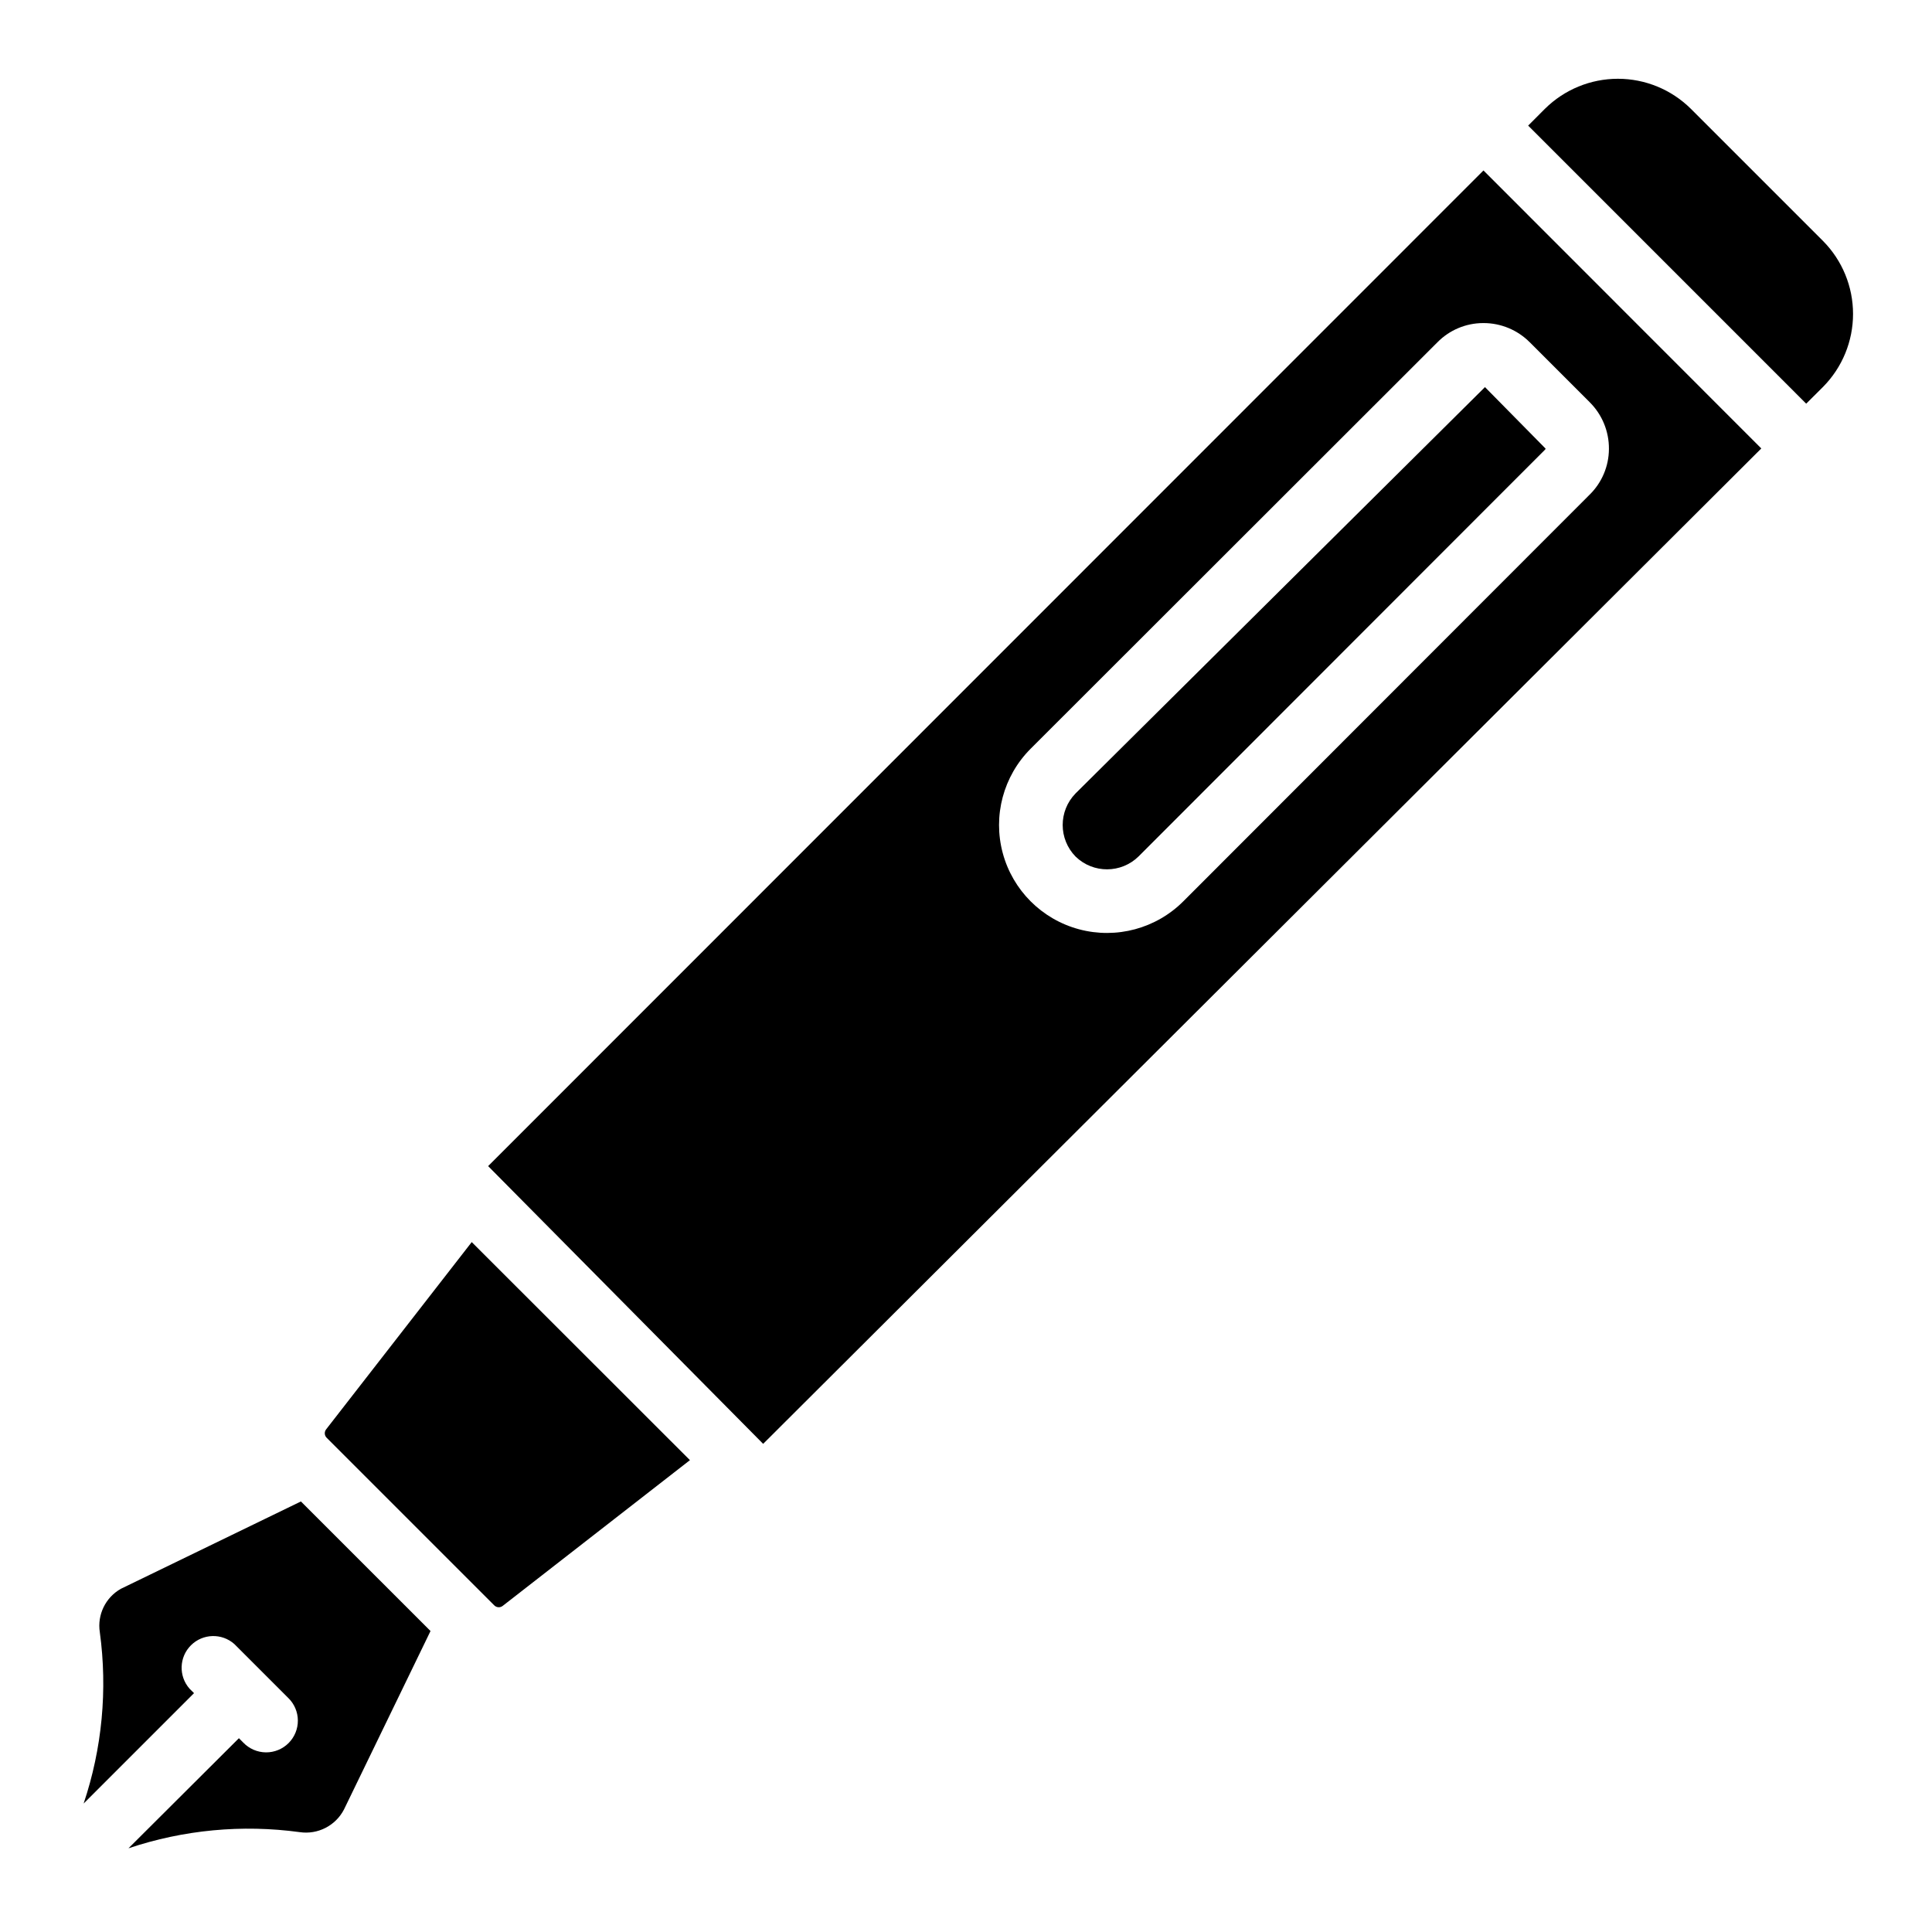
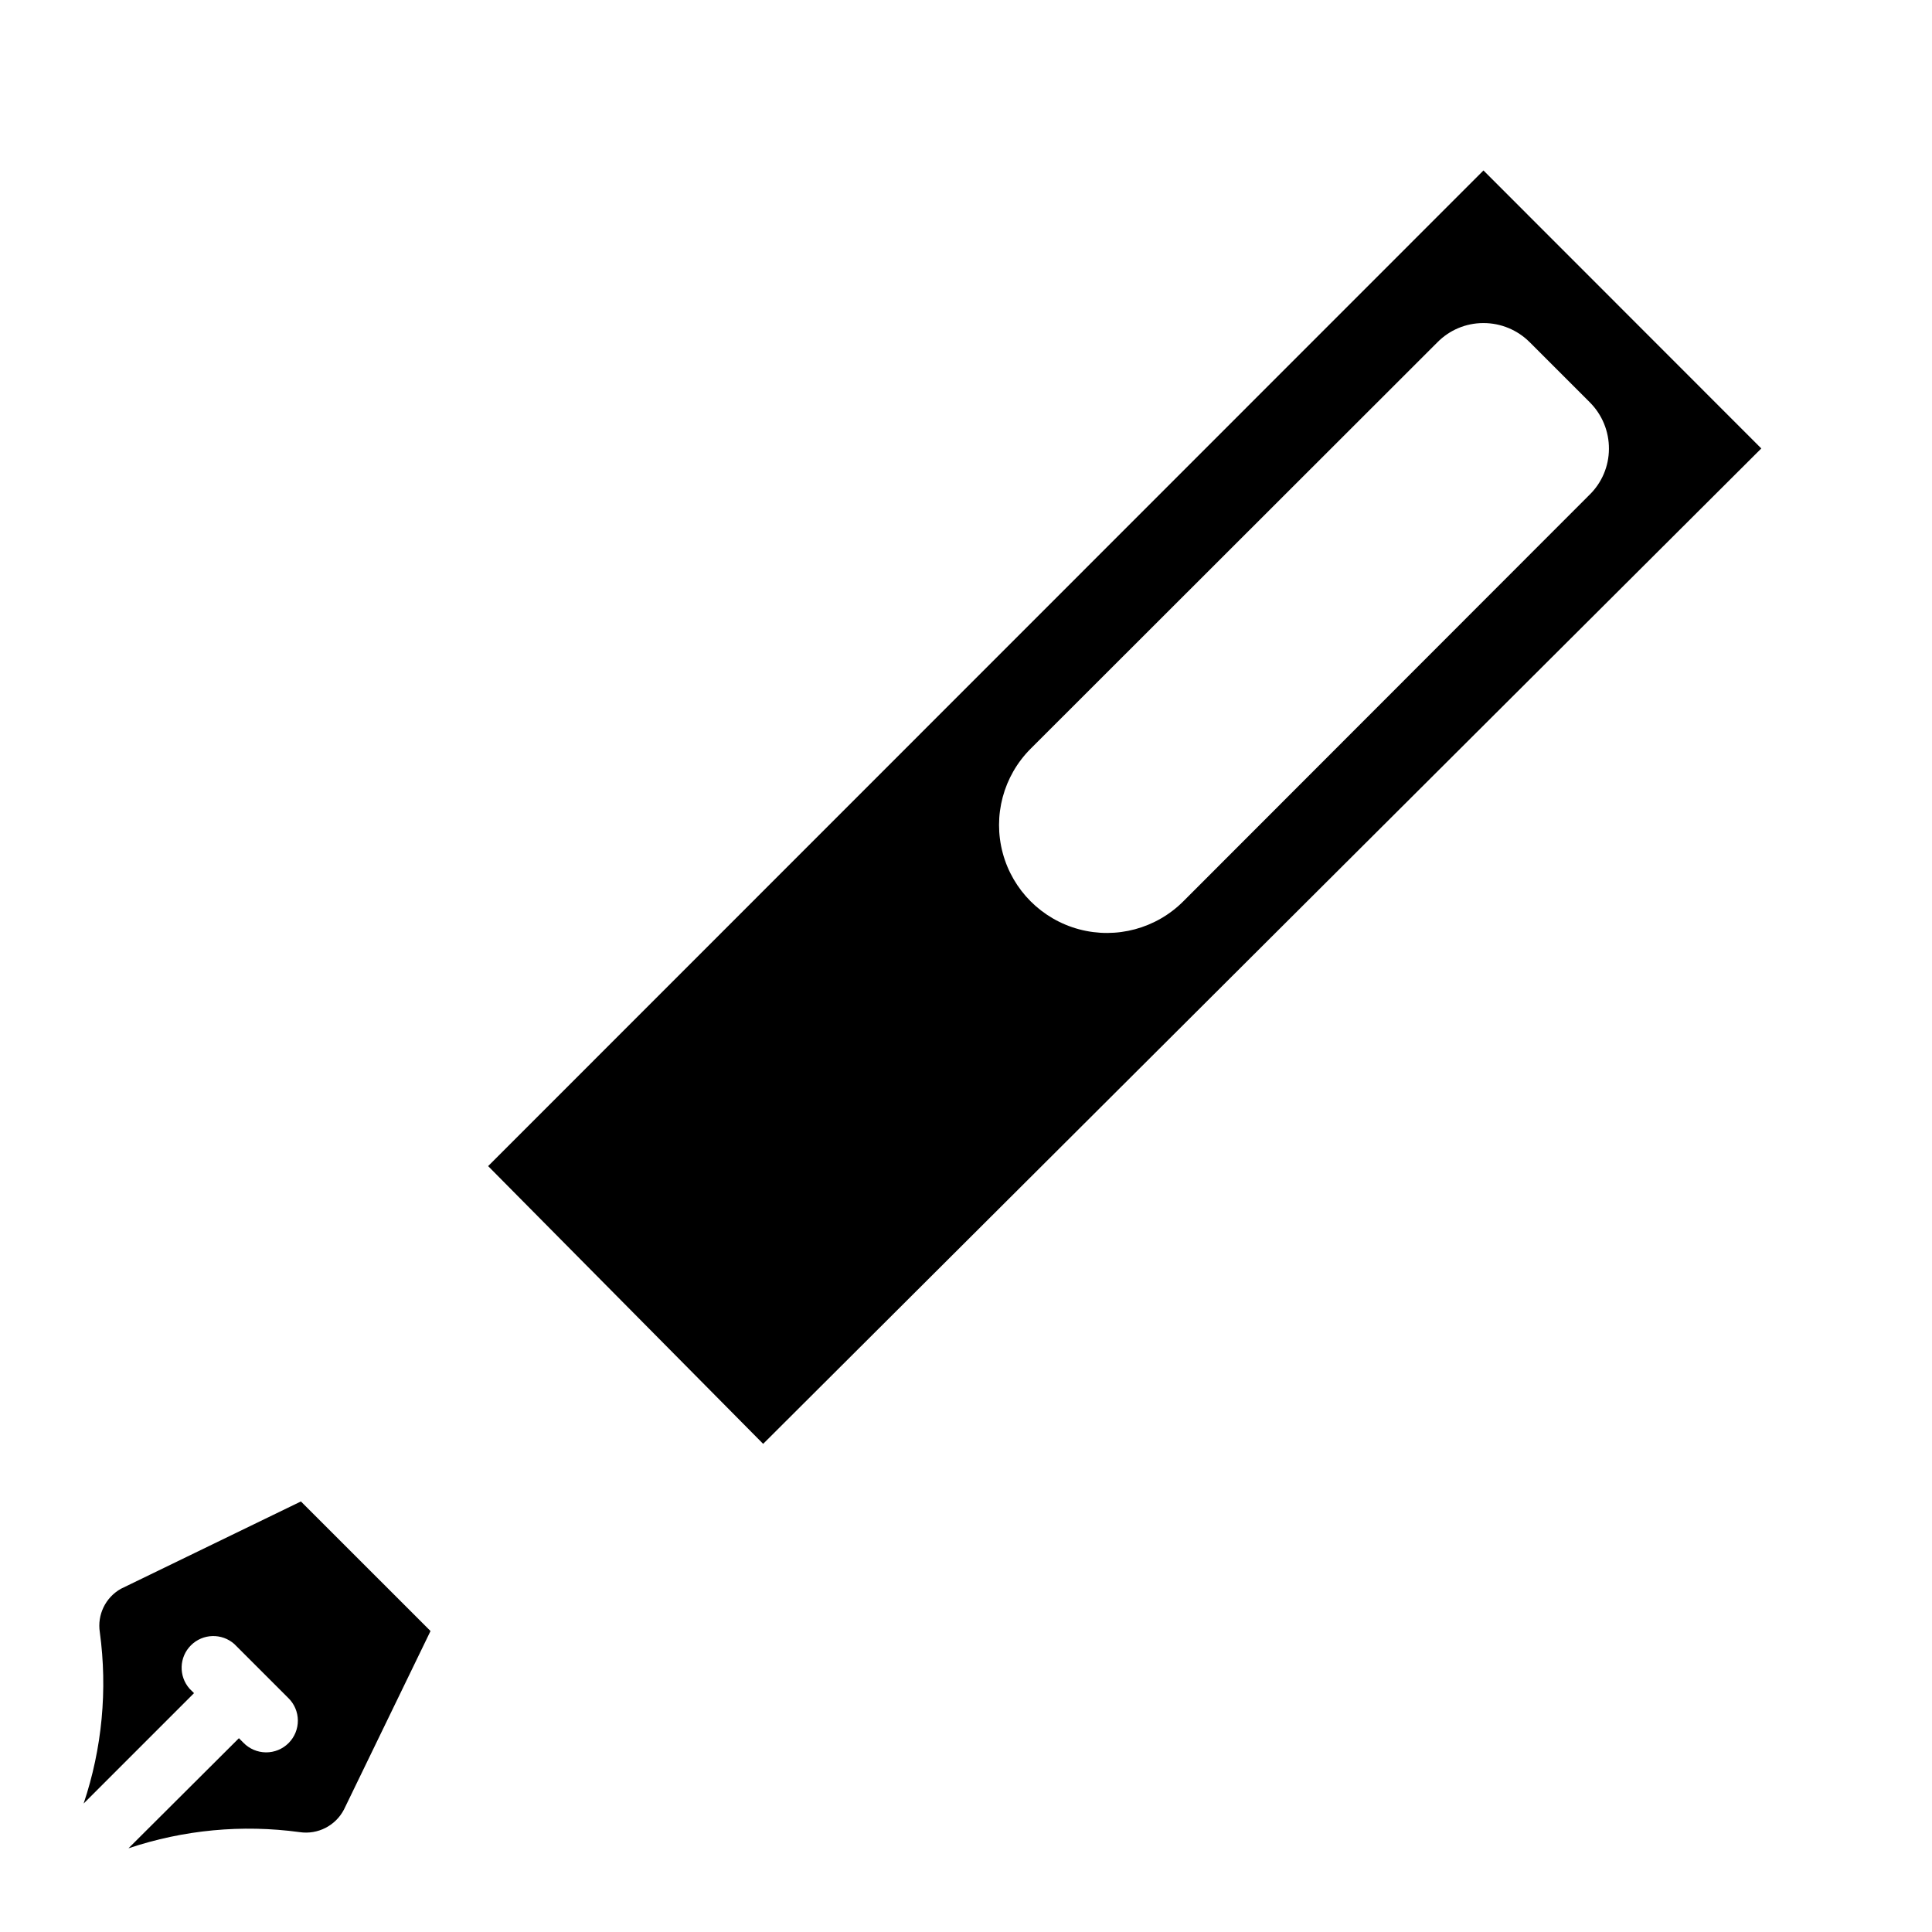
<svg xmlns="http://www.w3.org/2000/svg" fill="#000000" width="800px" height="800px" version="1.1" viewBox="144 144 512 512">
  <g>
-     <path d="m429.05 371.01c4.66 4.523 12.078 4.492 16.703-0.066l107.66-107.74 0.066-0.074v-0.004c0.07-0.062 0.113-0.156 0.109-0.25l-16.055-16.289-108.51 107.69c-4.543 4.66-4.527 12.094 0.031 16.734z" />
-     <path d="m230.43 522.79c-0.527 0.668-0.469 1.625 0.133 2.227l44.426 44.426h0.004c0.598 0.602 1.555 0.66 2.223 0.137l49.625-38.625-57.828-57.789z" />
    <path d="m273.36 453.03 72.883 73.605 264.52-263.79-73.629-73.672zm276.05-218.32 15.879 15.879h-0.004c3.301 3.277 5.137 7.746 5.098 12.395-0.02 4.566-1.867 8.934-5.133 12.125l-107.65 107.74c-7.219 7.231-17.75 10.062-27.621 7.426-9.871-2.637-17.59-10.34-20.242-20.207-2.652-9.867 0.16-20.402 7.379-27.633l107.81-107.72c3.188-3.246 7.543-5.082 12.09-5.098h0.121c4.606-0.008 9.027 1.828 12.273 5.098z" />
    <path d="m176.03 565.05c-4.074 2.301-6.297 6.883-5.578 11.504 2.082 15.262 0.613 30.801-4.289 45.402l29.254-29.254-1.191-1.184c-2.93-3.332-2.766-8.367 0.375-11.496 3.144-3.133 8.18-3.277 11.496-0.336l14.273 14.273h0.004c1.617 1.566 2.543 3.715 2.562 5.969 0.02 2.25-0.867 4.418-2.461 6.008-1.59 1.594-3.758 2.481-6.008 2.461-2.254-0.02-4.402-0.945-5.969-2.562l-1.184-1.191-29.27 29.176c14.598-4.902 30.133-6.367 45.391-4.281 4.781 0.703 9.484-1.699 11.715-5.988l22.941-47.309-34.344-34.34z" />
-     <path d="m592.07 172.81c-5.141-5.082-12.078-7.934-19.312-7.934-7.231 0-14.168 2.852-19.312 7.934l-4.469 4.477 73.684 73.691 4.484-4.469c5.082-5.144 7.93-12.082 7.93-19.312s-2.848-14.168-7.93-19.312z" />
  </g>
</svg>